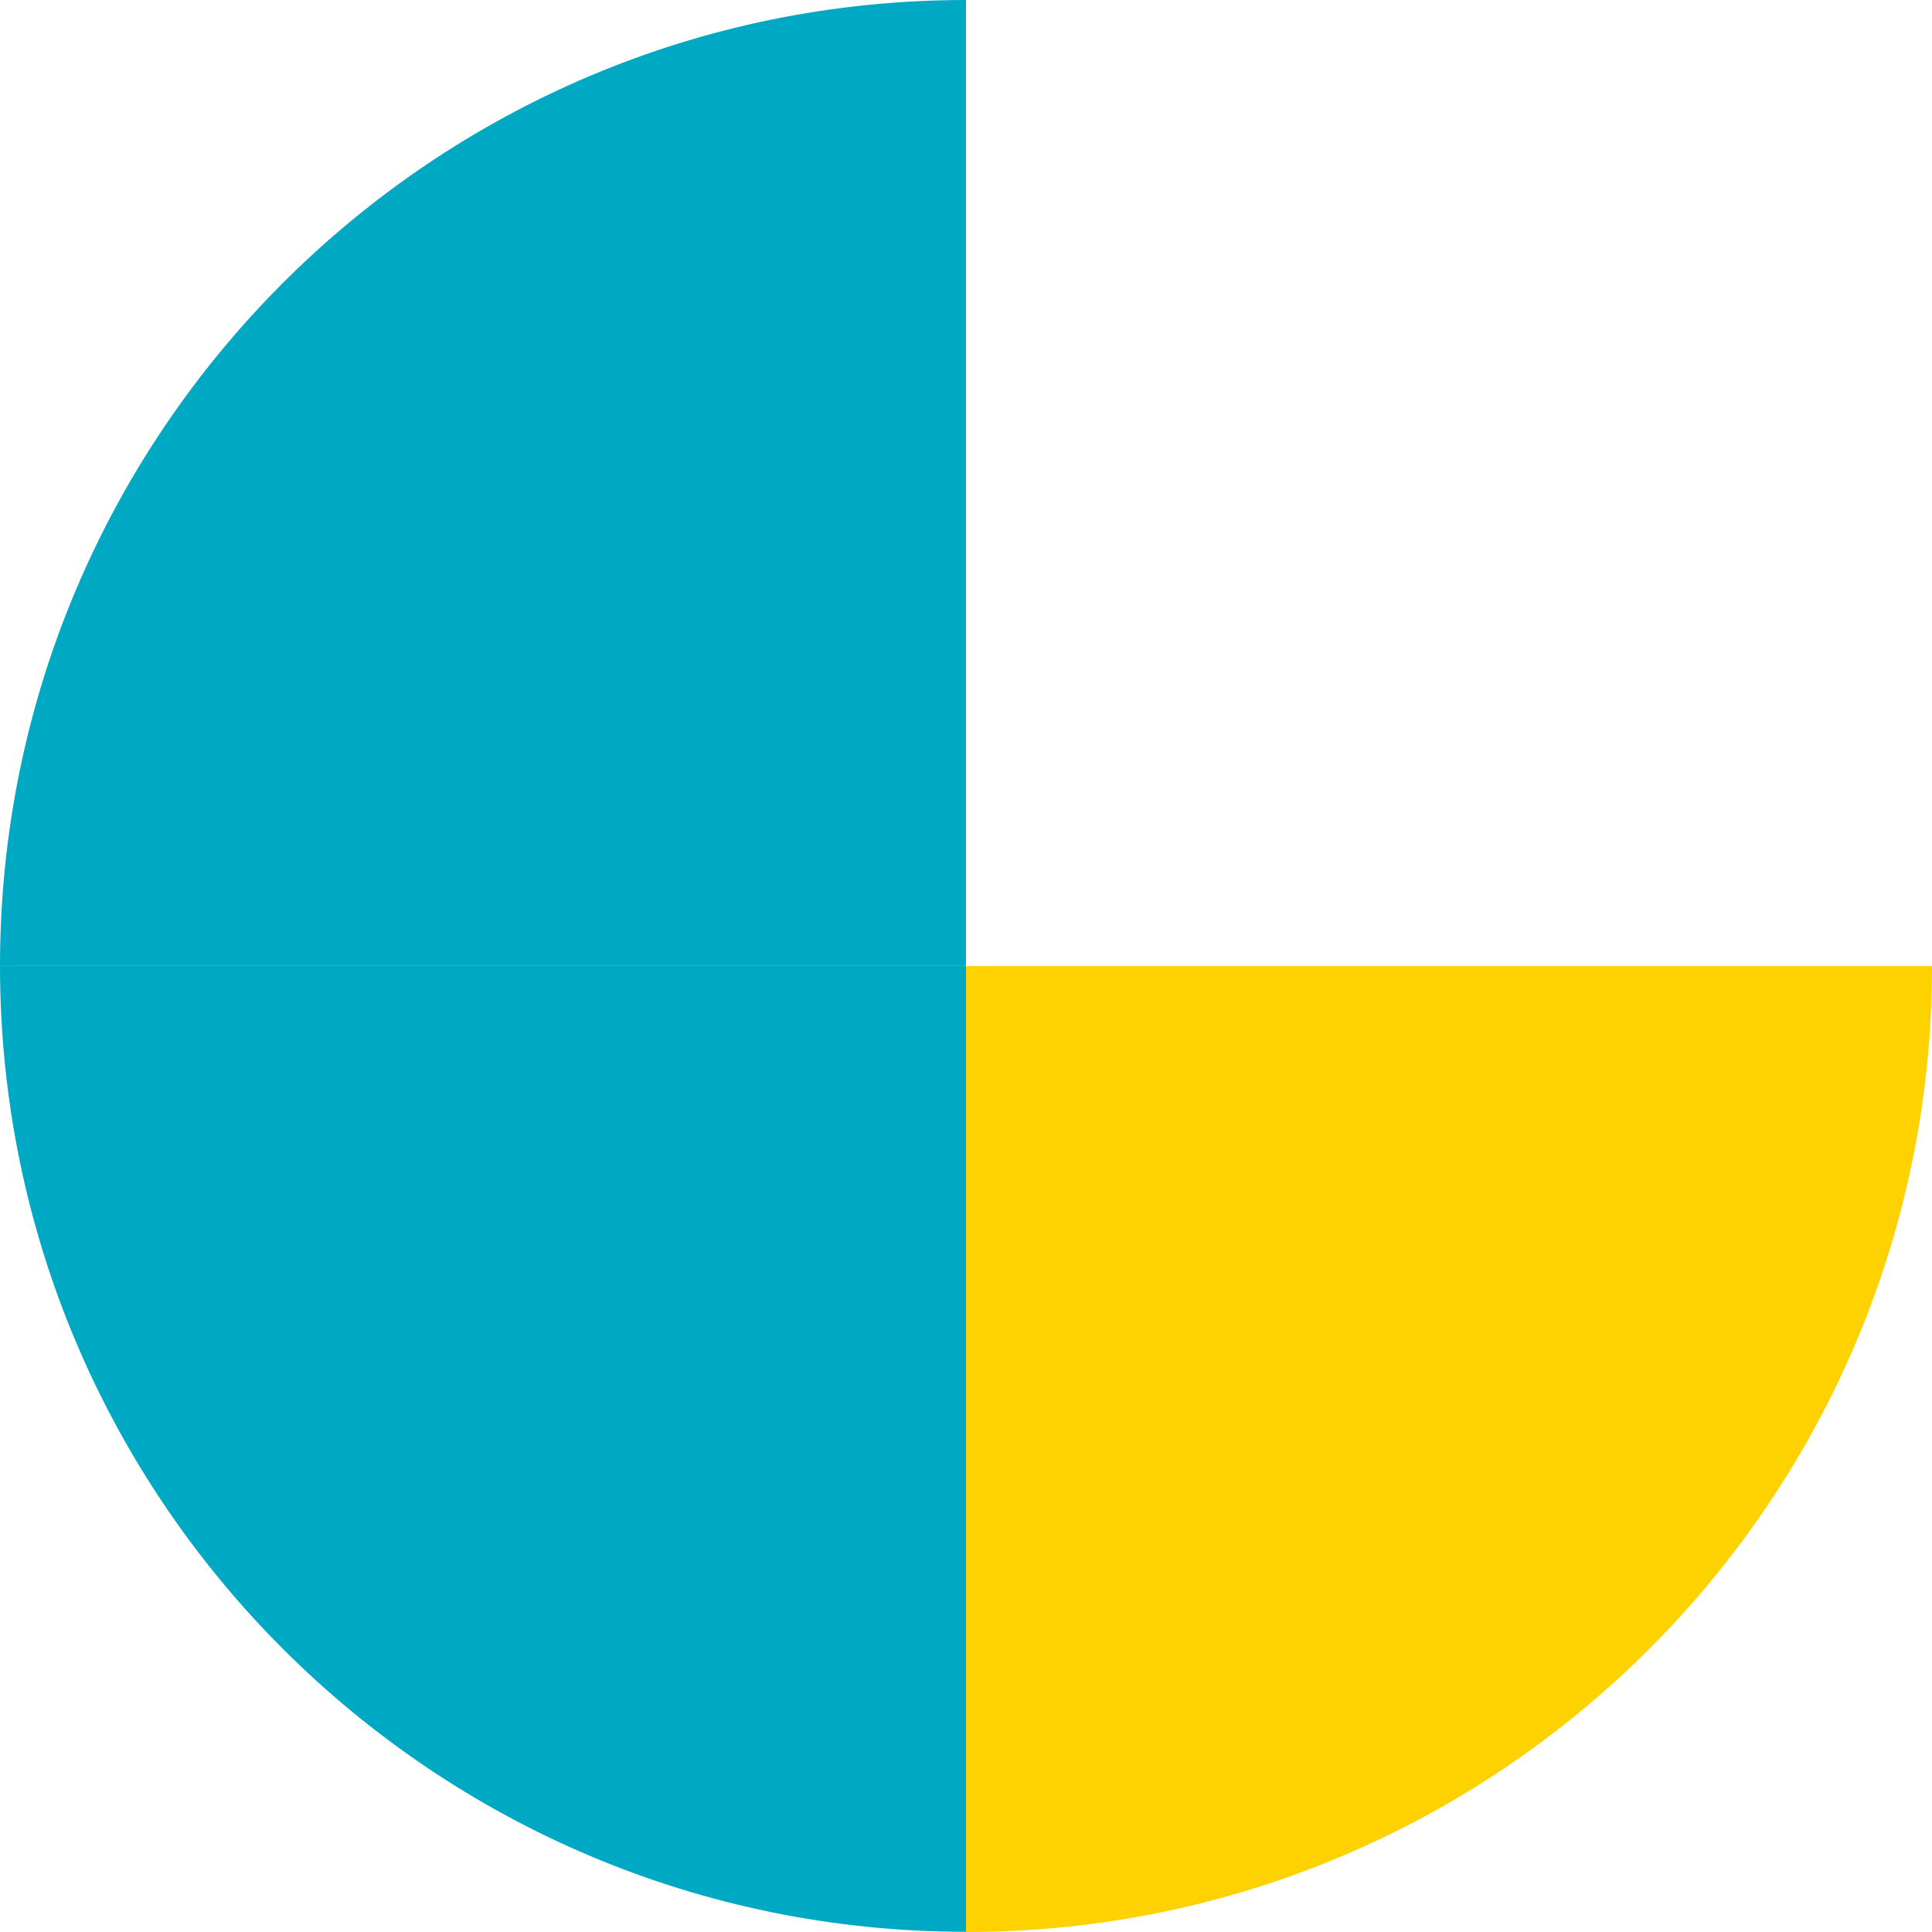
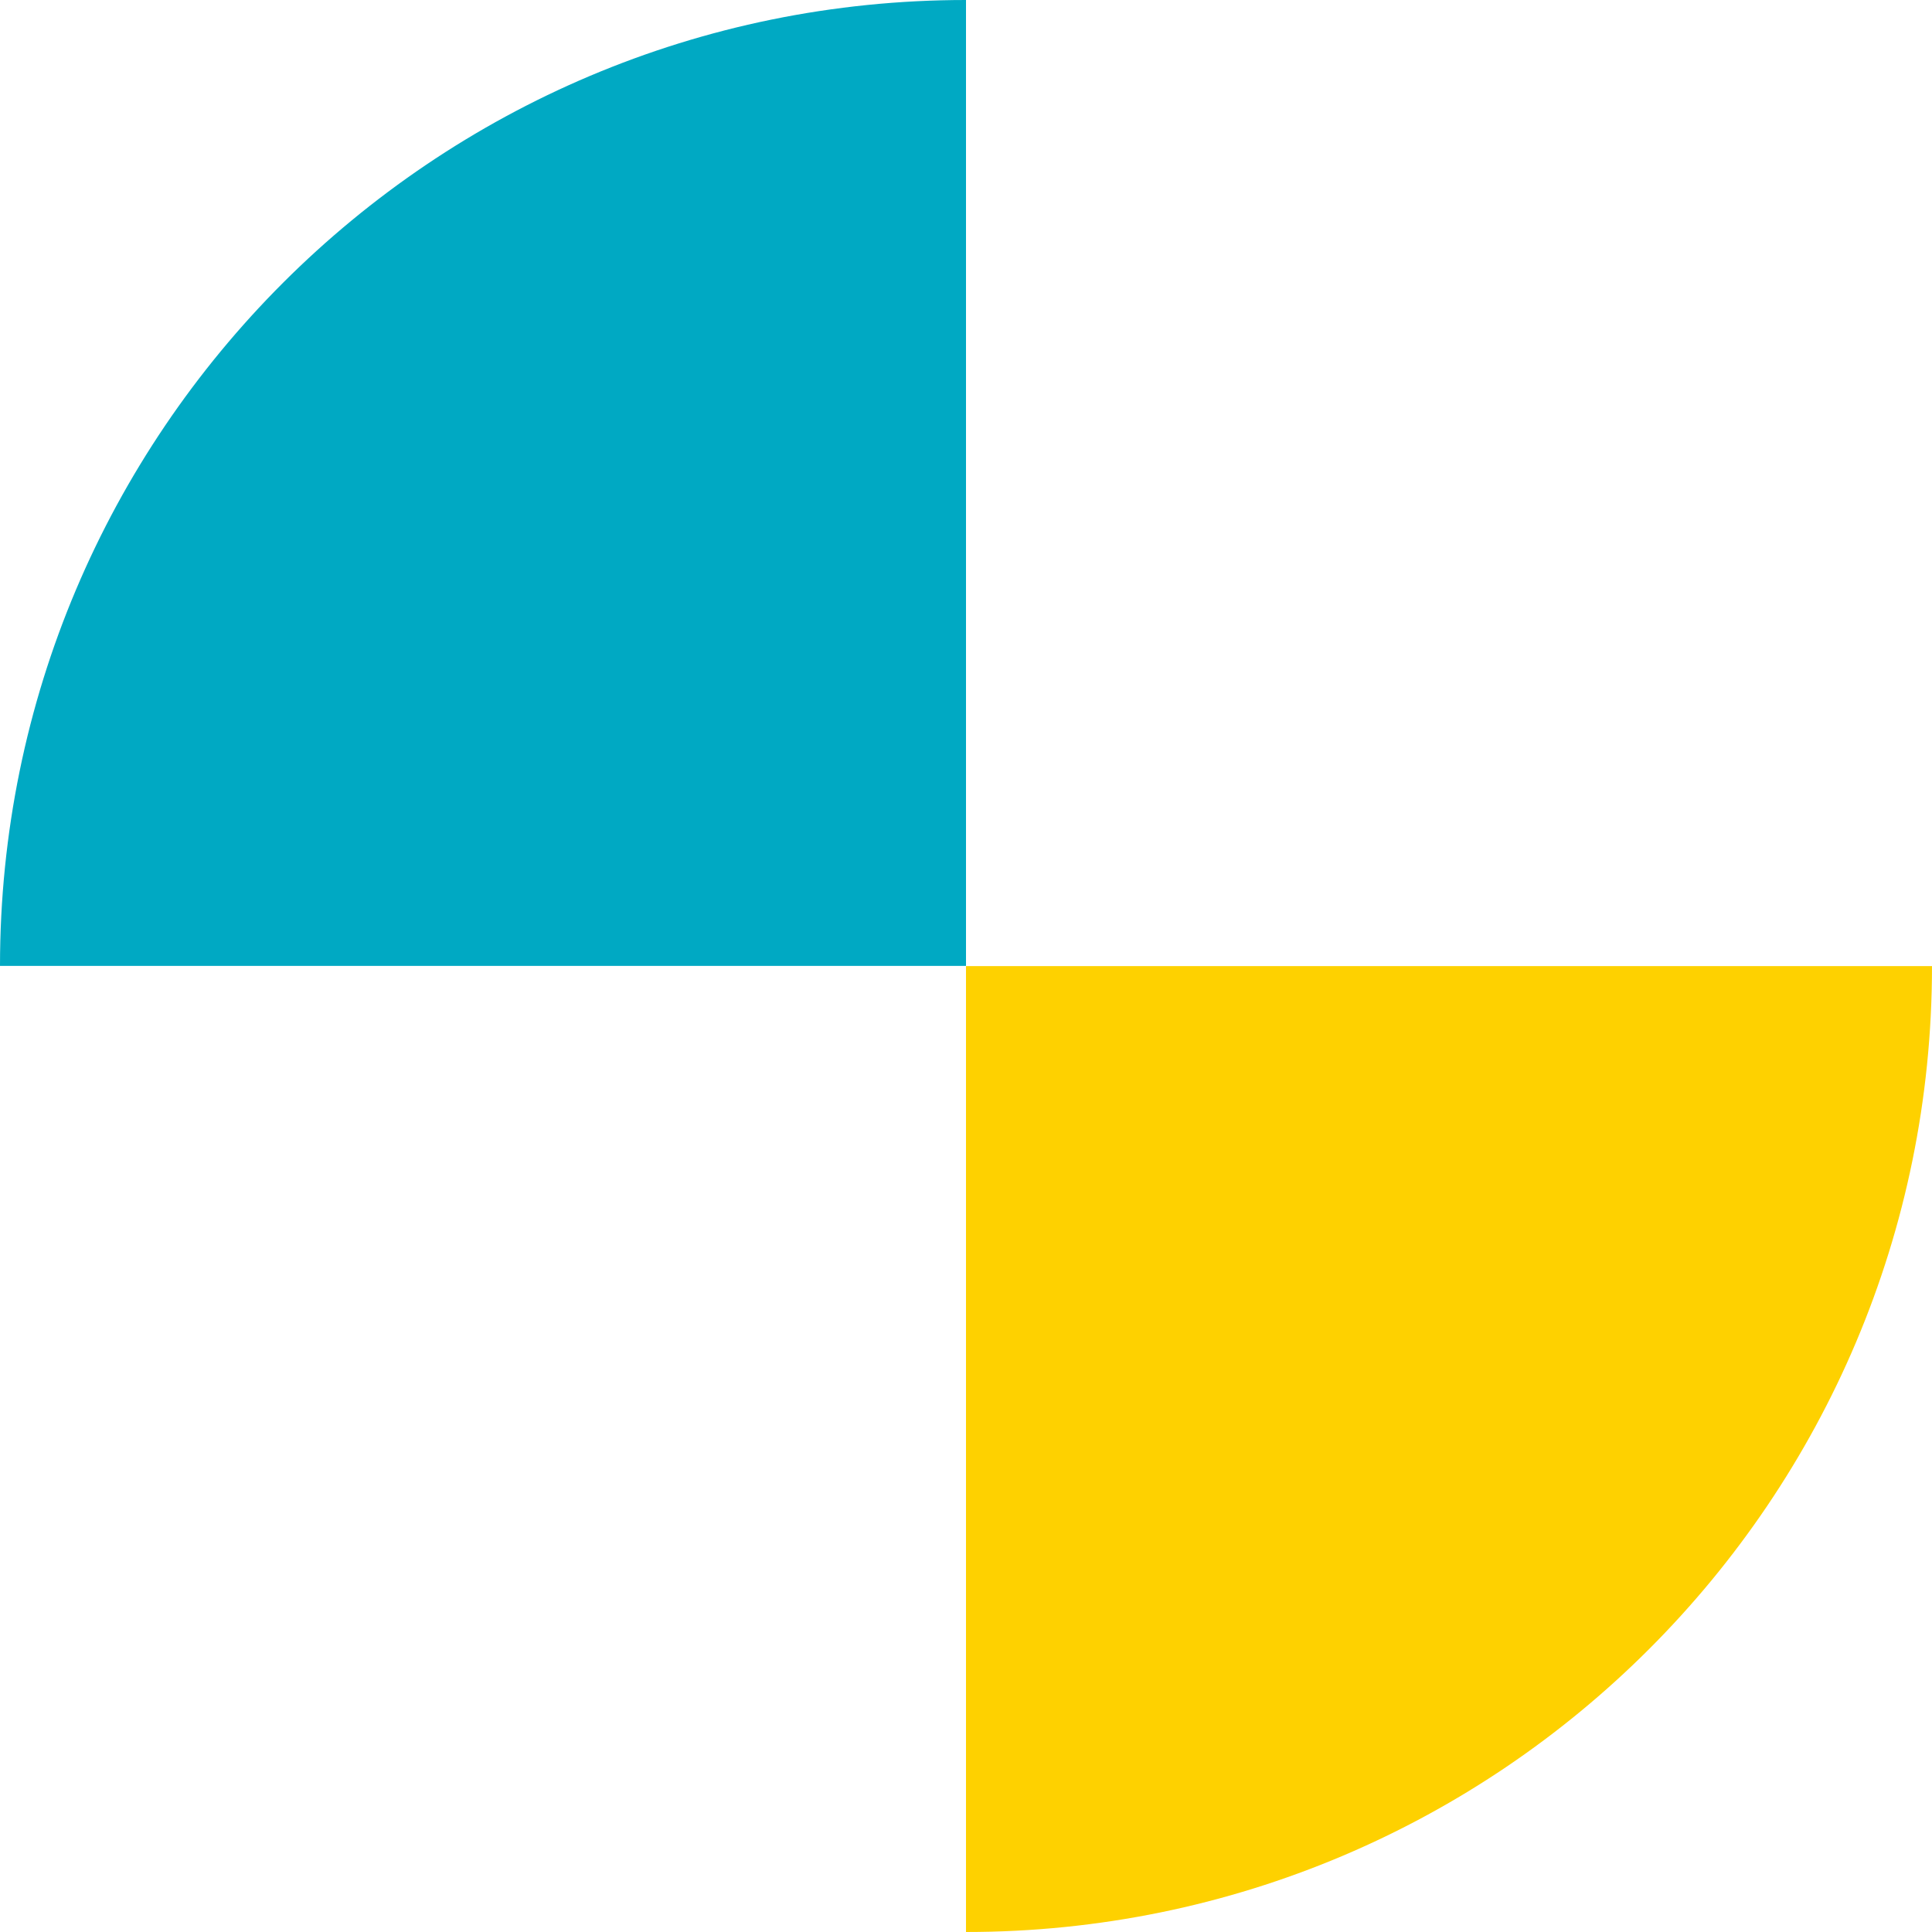
<svg xmlns="http://www.w3.org/2000/svg" width="180" height="180" viewBox="0 0 180 180" fill="none">
-   <path d="M0 89.991C0 139.703 40.301 179.982 90 179.982V89.991H0Z" fill="#00A9C3" />
  <path d="M90 0V89.991H2.28882e-05C2.28882e-05 40.279 40.301 0 90 0Z" fill="#00A9C3" />
  <path d="M90 180C139.717 180 180 139.703 180 90.009H90V180Z" fill="#FED100" />
</svg>